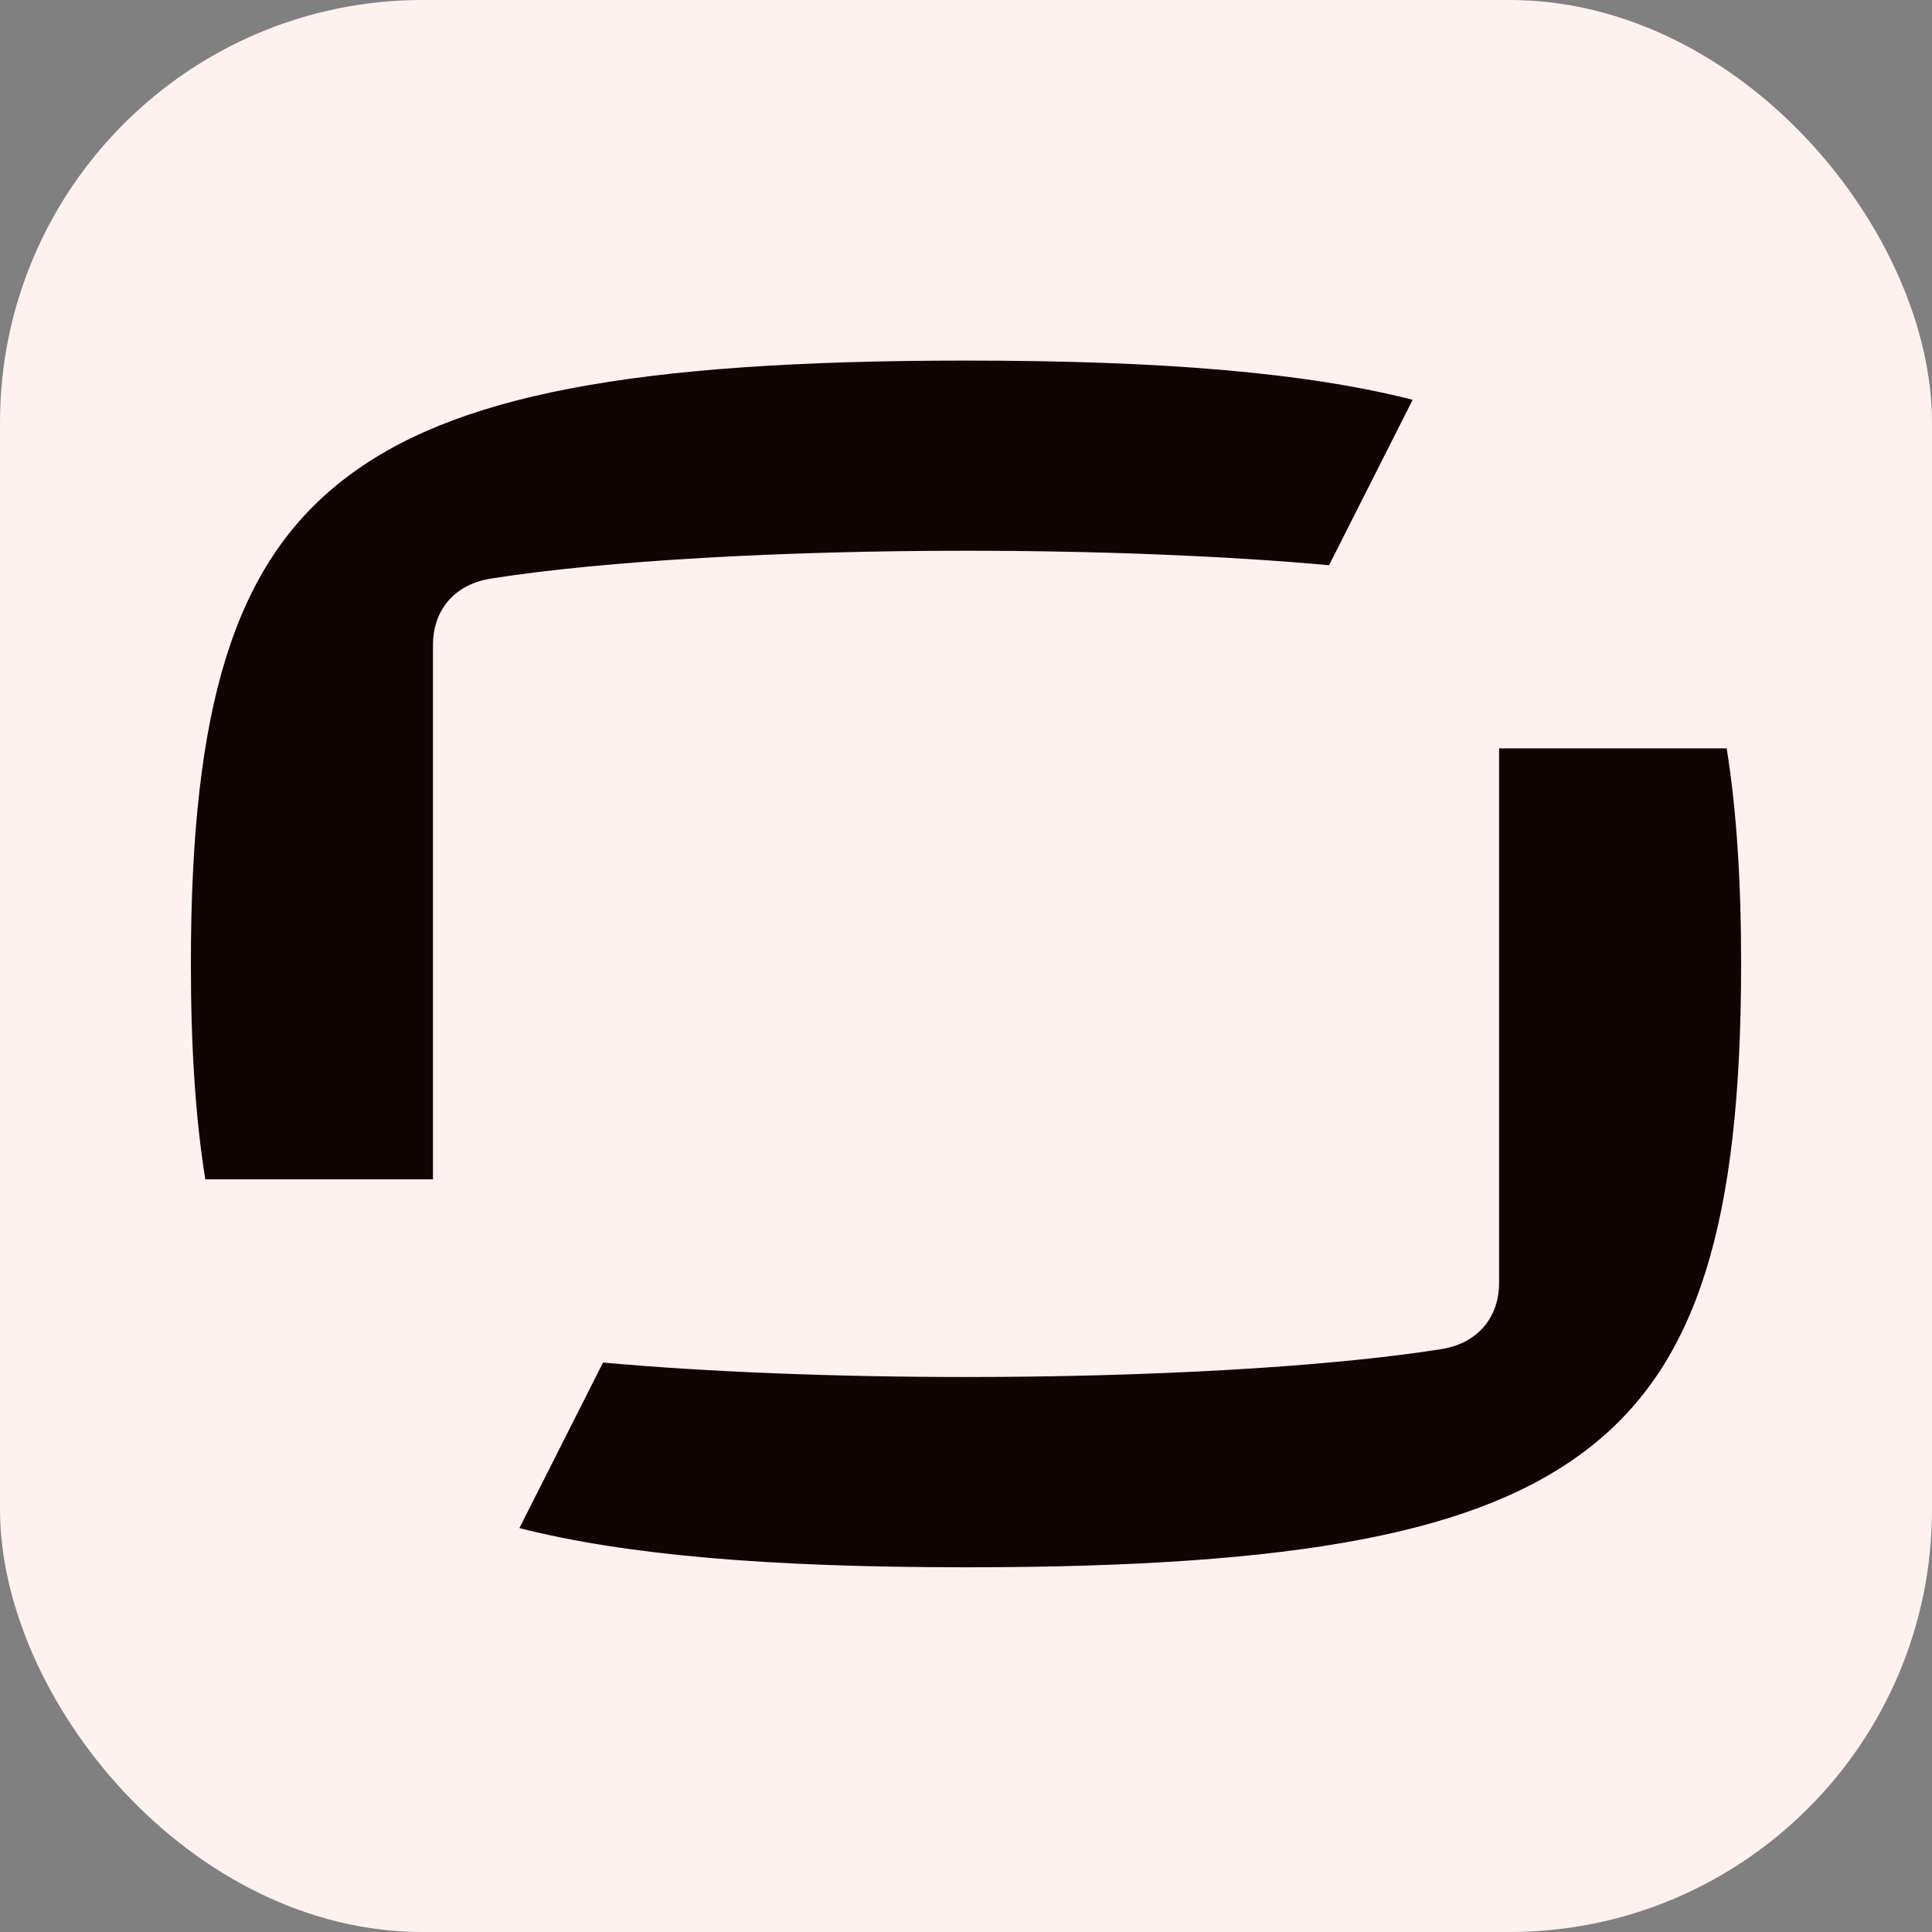
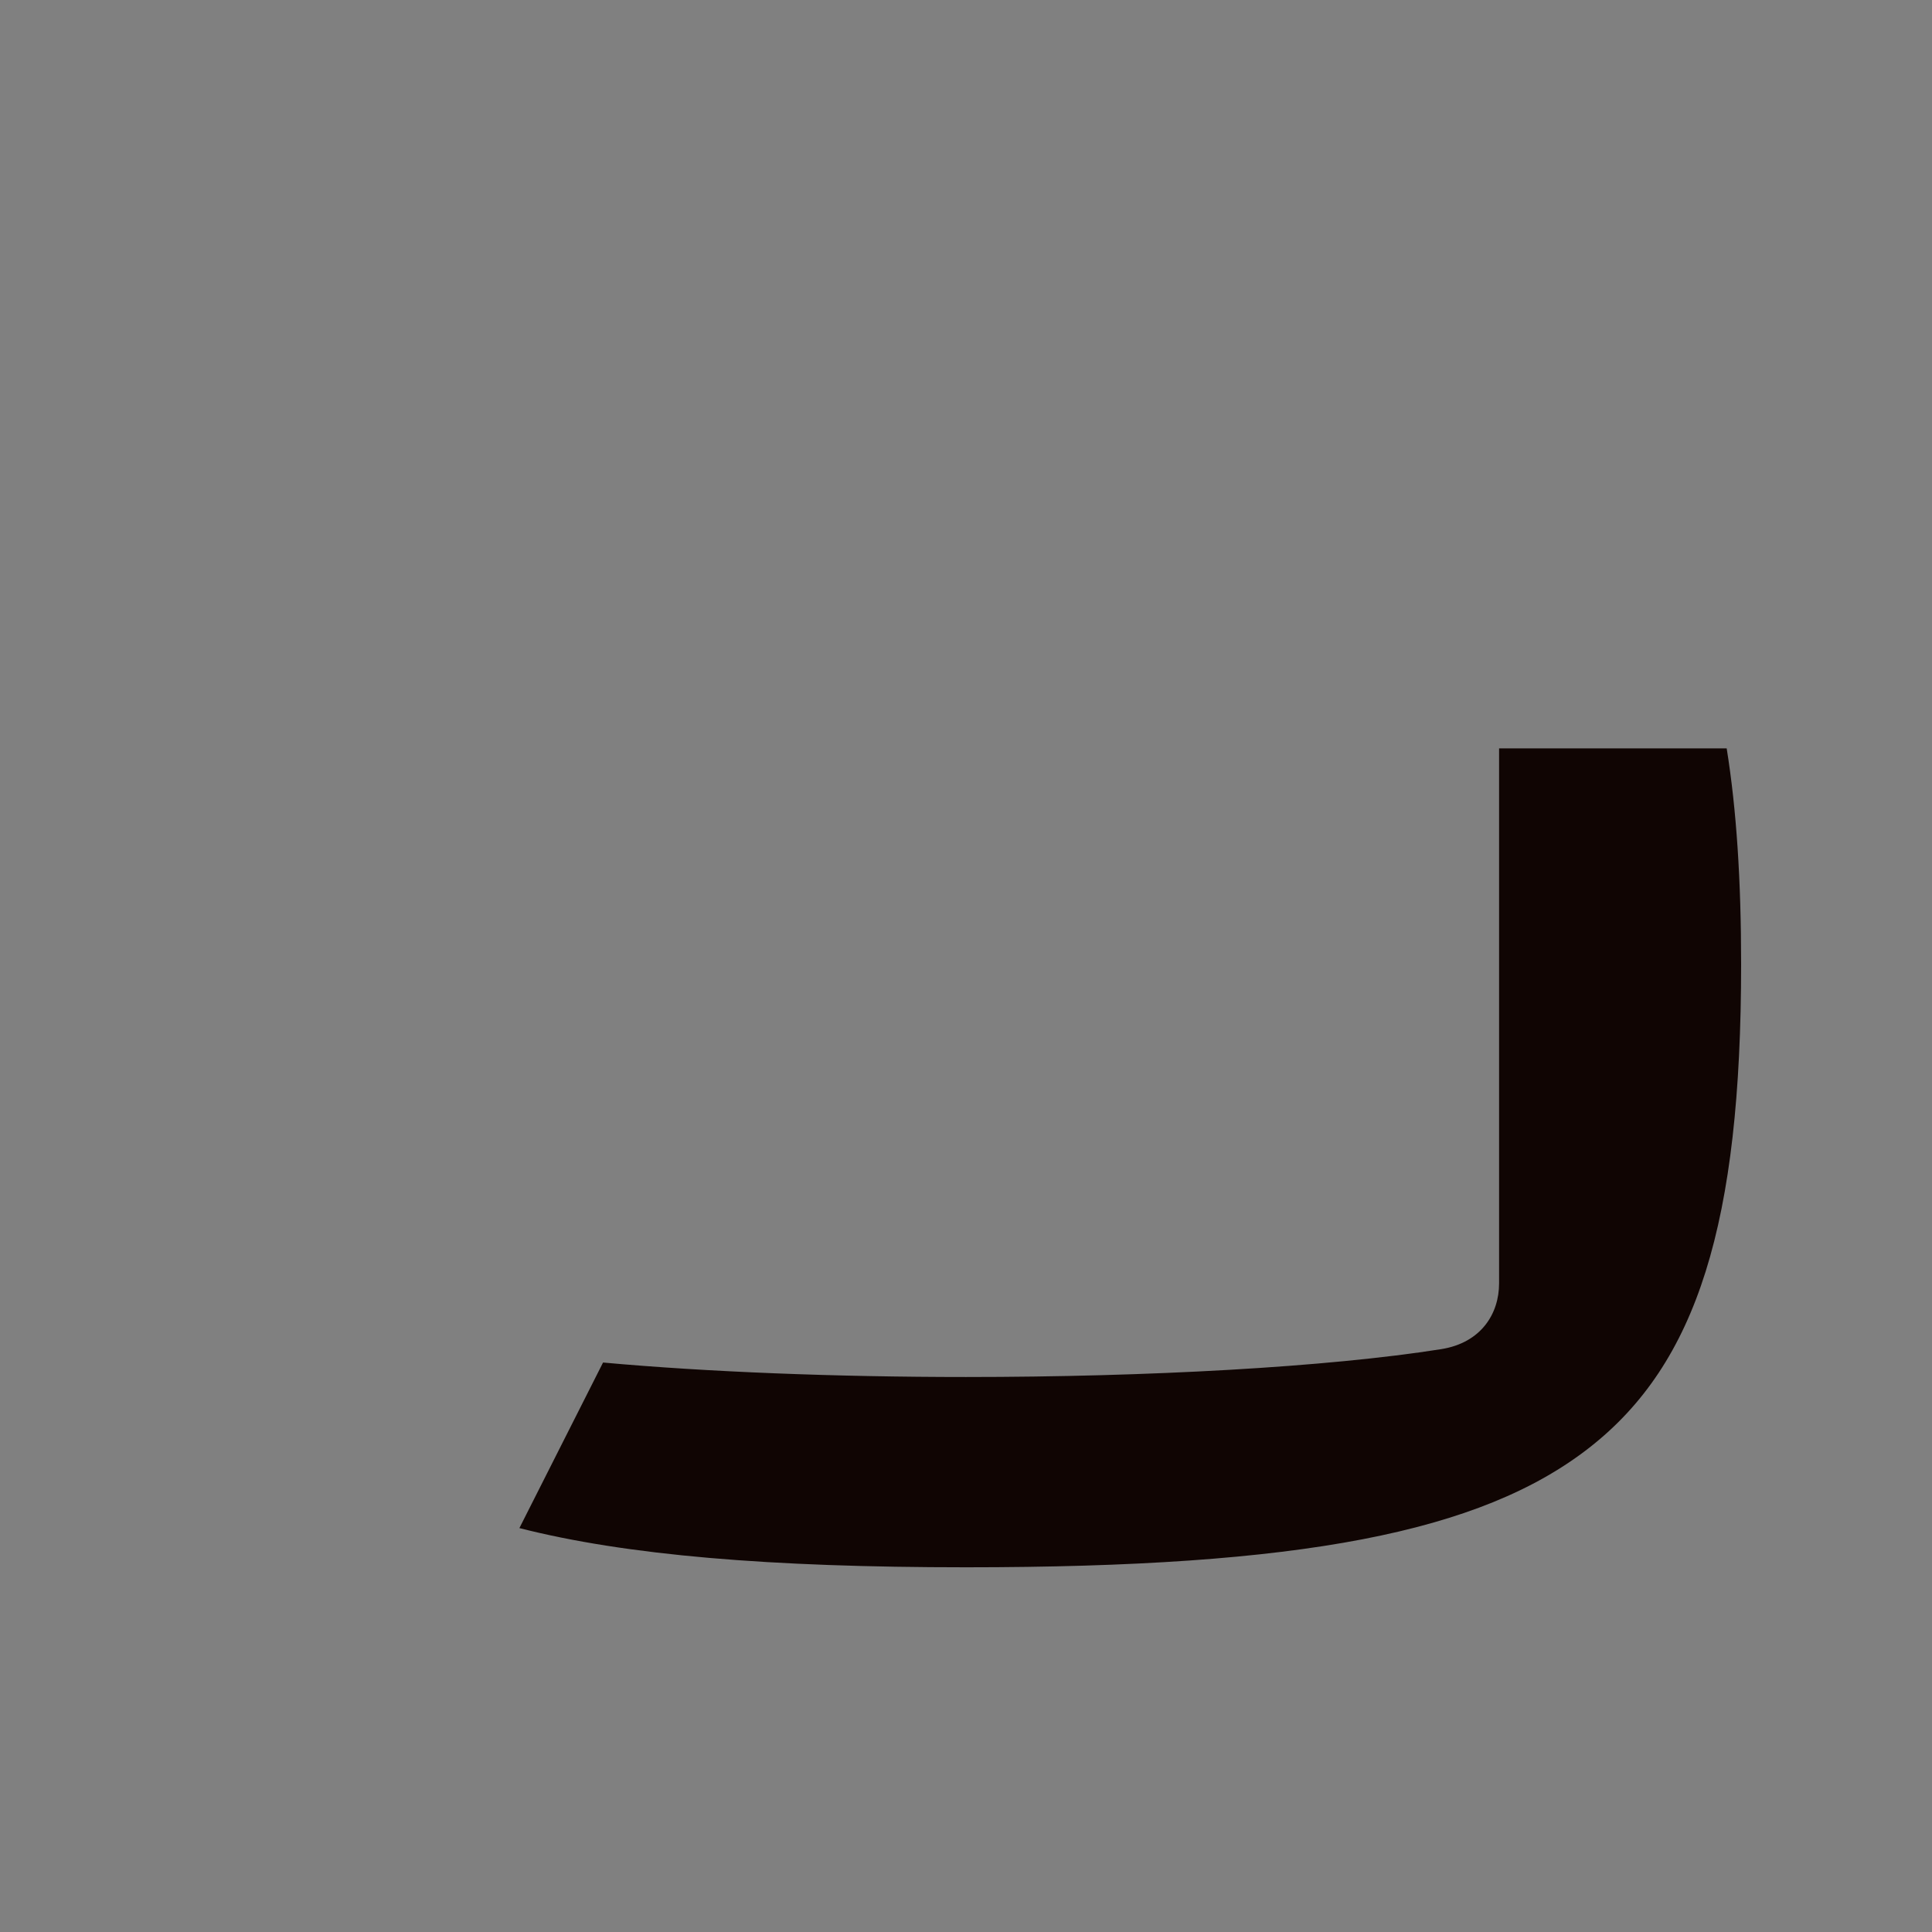
<svg xmlns="http://www.w3.org/2000/svg" width="256" height="256" viewBox="0 0 256 256" fill="none">
  <rect x="0" y="0" width="256" height="256" fill="#808080" stroke="none" />
-   <rect width="256" height="256" rx="56" fill="#FDF2F0" />
  <path d="M228.797 99.165V99.181C230.097 107.263 230.707 116.671 230.707 127.742C230.707 162.09 224.879 180.649 210.624 191.802C196.211 203.079 172.286 207.674 128.008 207.674C101.98 207.674 82.979 206.087 68.823 202.479L79.907 180.542C93.748 181.8 110.781 182.46 128.008 182.46C152.106 182.46 175.852 181.16 190.973 178.768C196.249 177.923 198.636 174.09 198.637 170.05V99.165H228.797Z" fill="#100503" />
-   <path d="M128 47.779C154.027 47.779 173.029 49.366 187.185 52.974L176.101 74.91V74.894C162.26 73.637 145.227 72.977 128 72.977C103.9 72.977 80.148 74.277 65.027 76.669C59.753 77.515 57.371 81.347 57.371 85.387V156.272H27.203C25.904 148.191 25.293 138.789 25.293 127.718C25.293 93.369 31.129 74.813 45.384 63.658C59.796 52.381 83.72 47.779 128 47.779Z" fill="#100503" />
</svg>